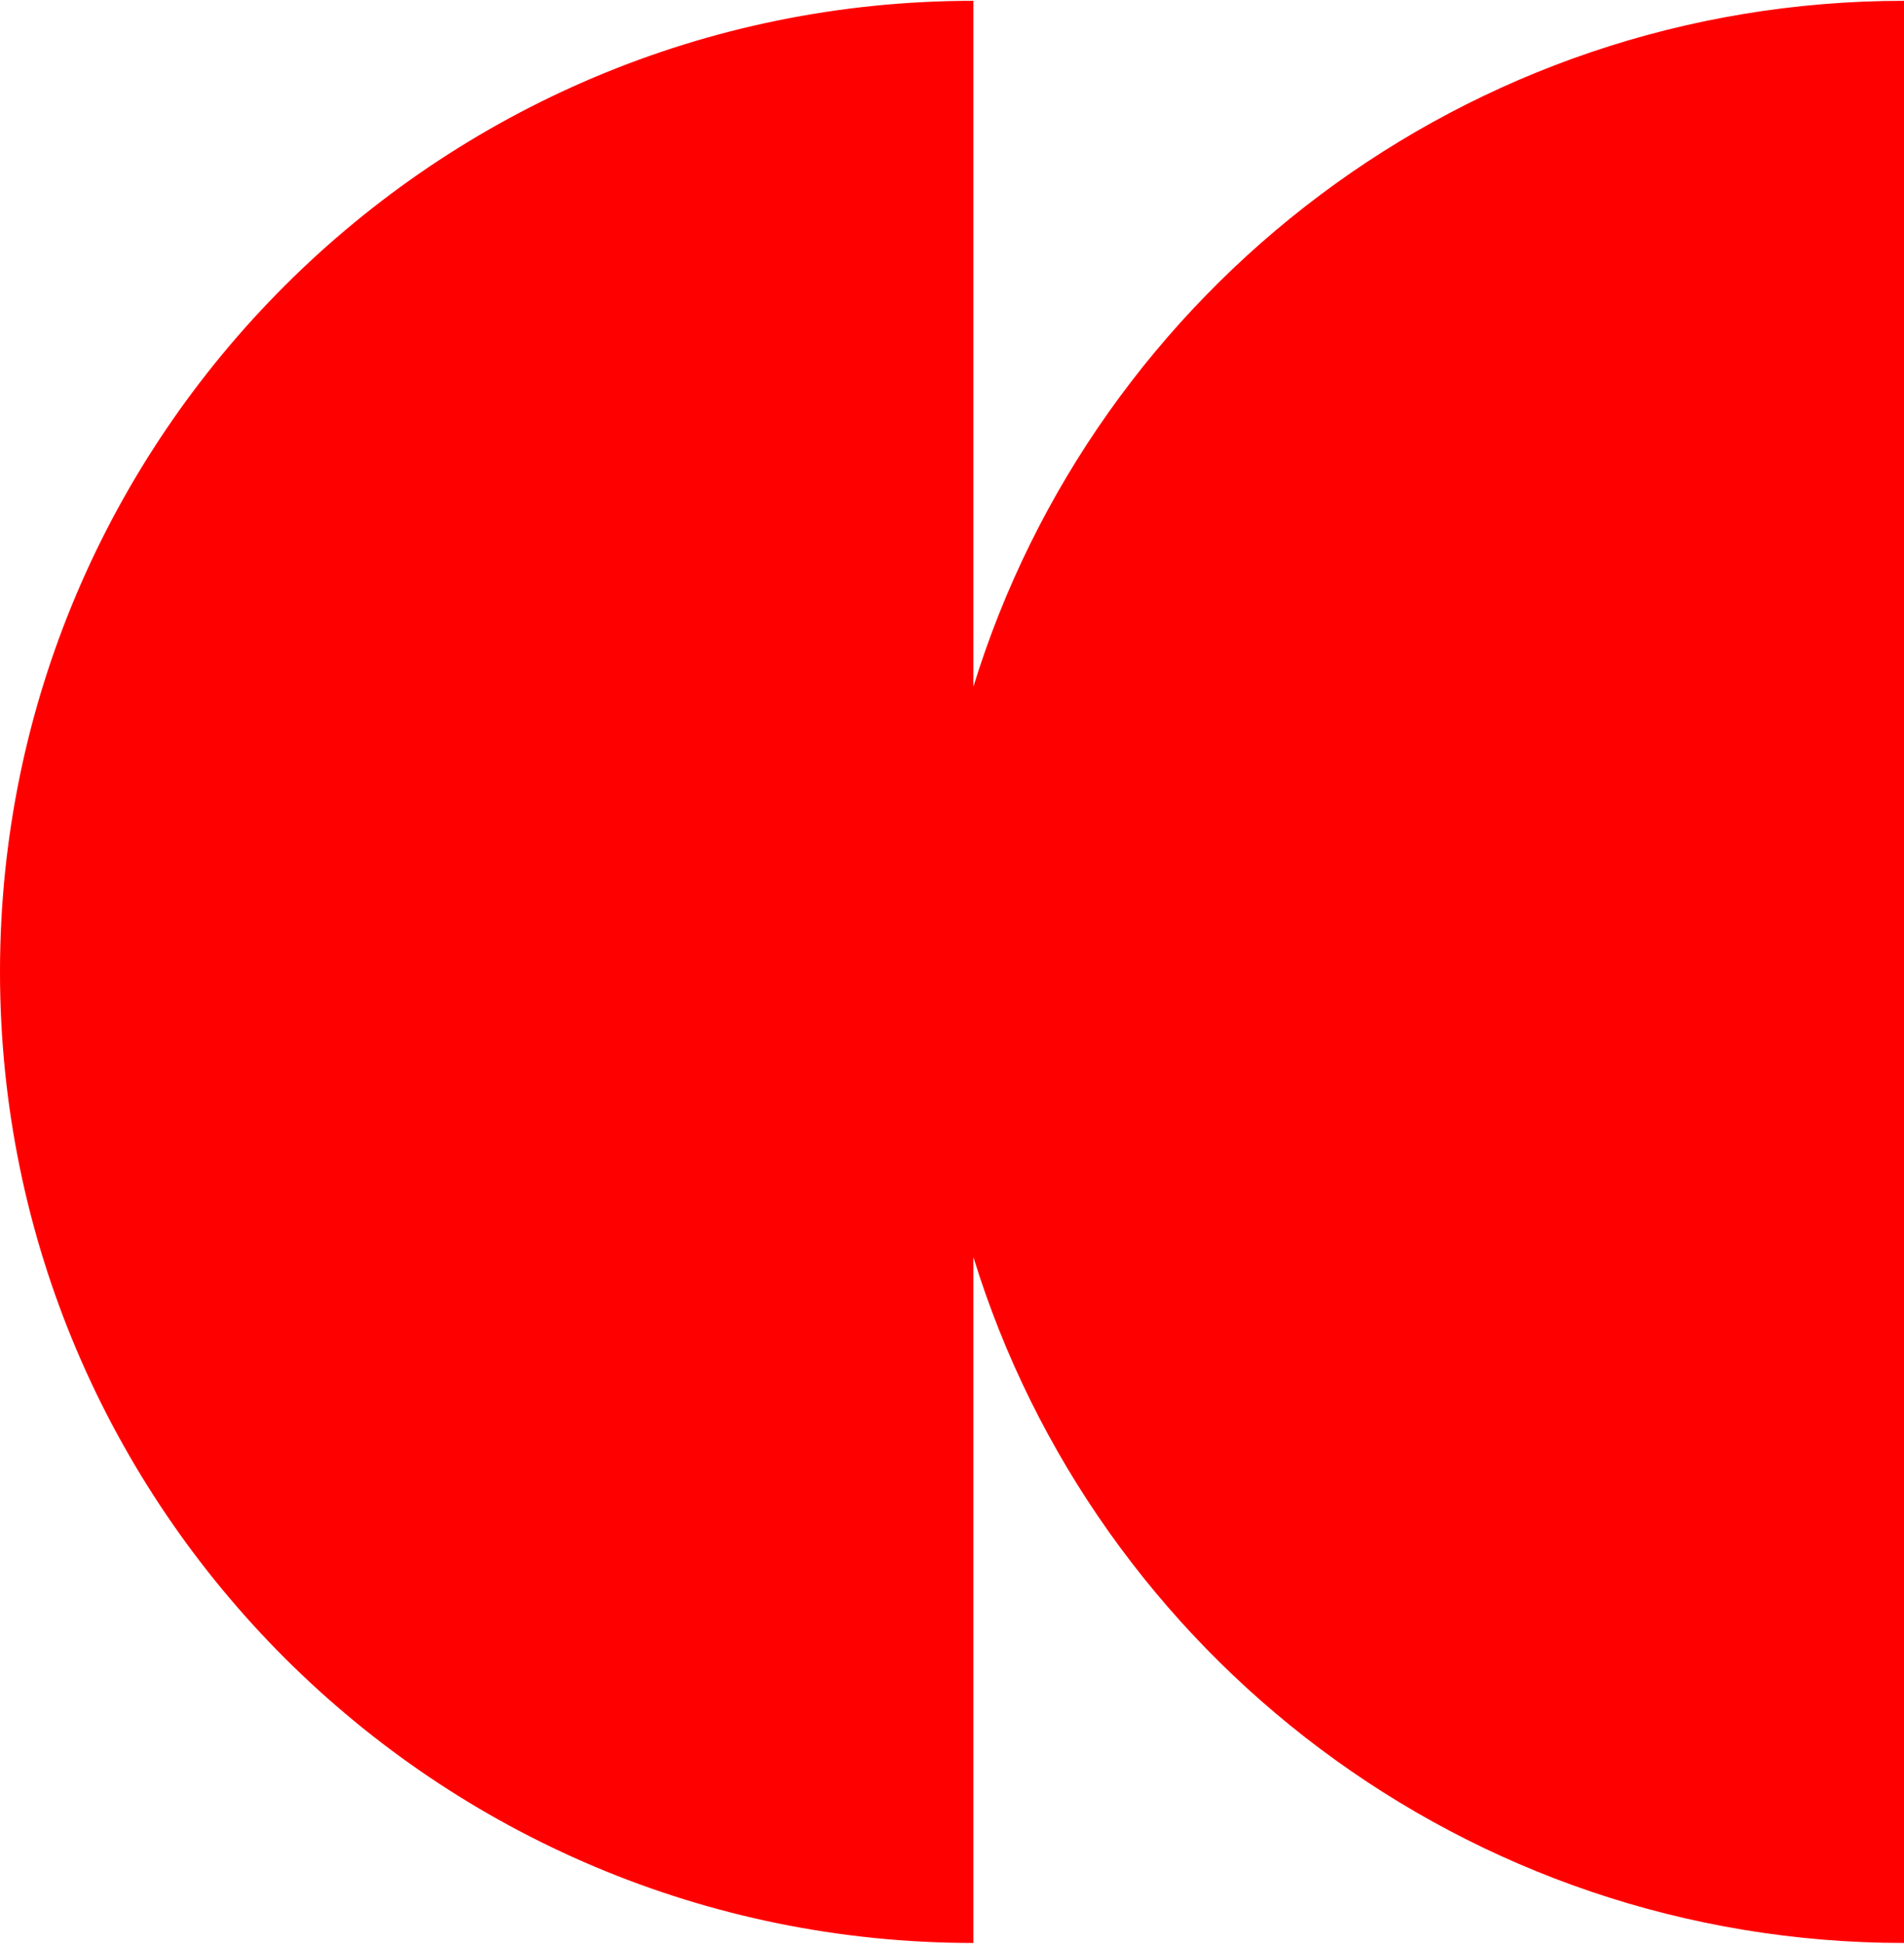
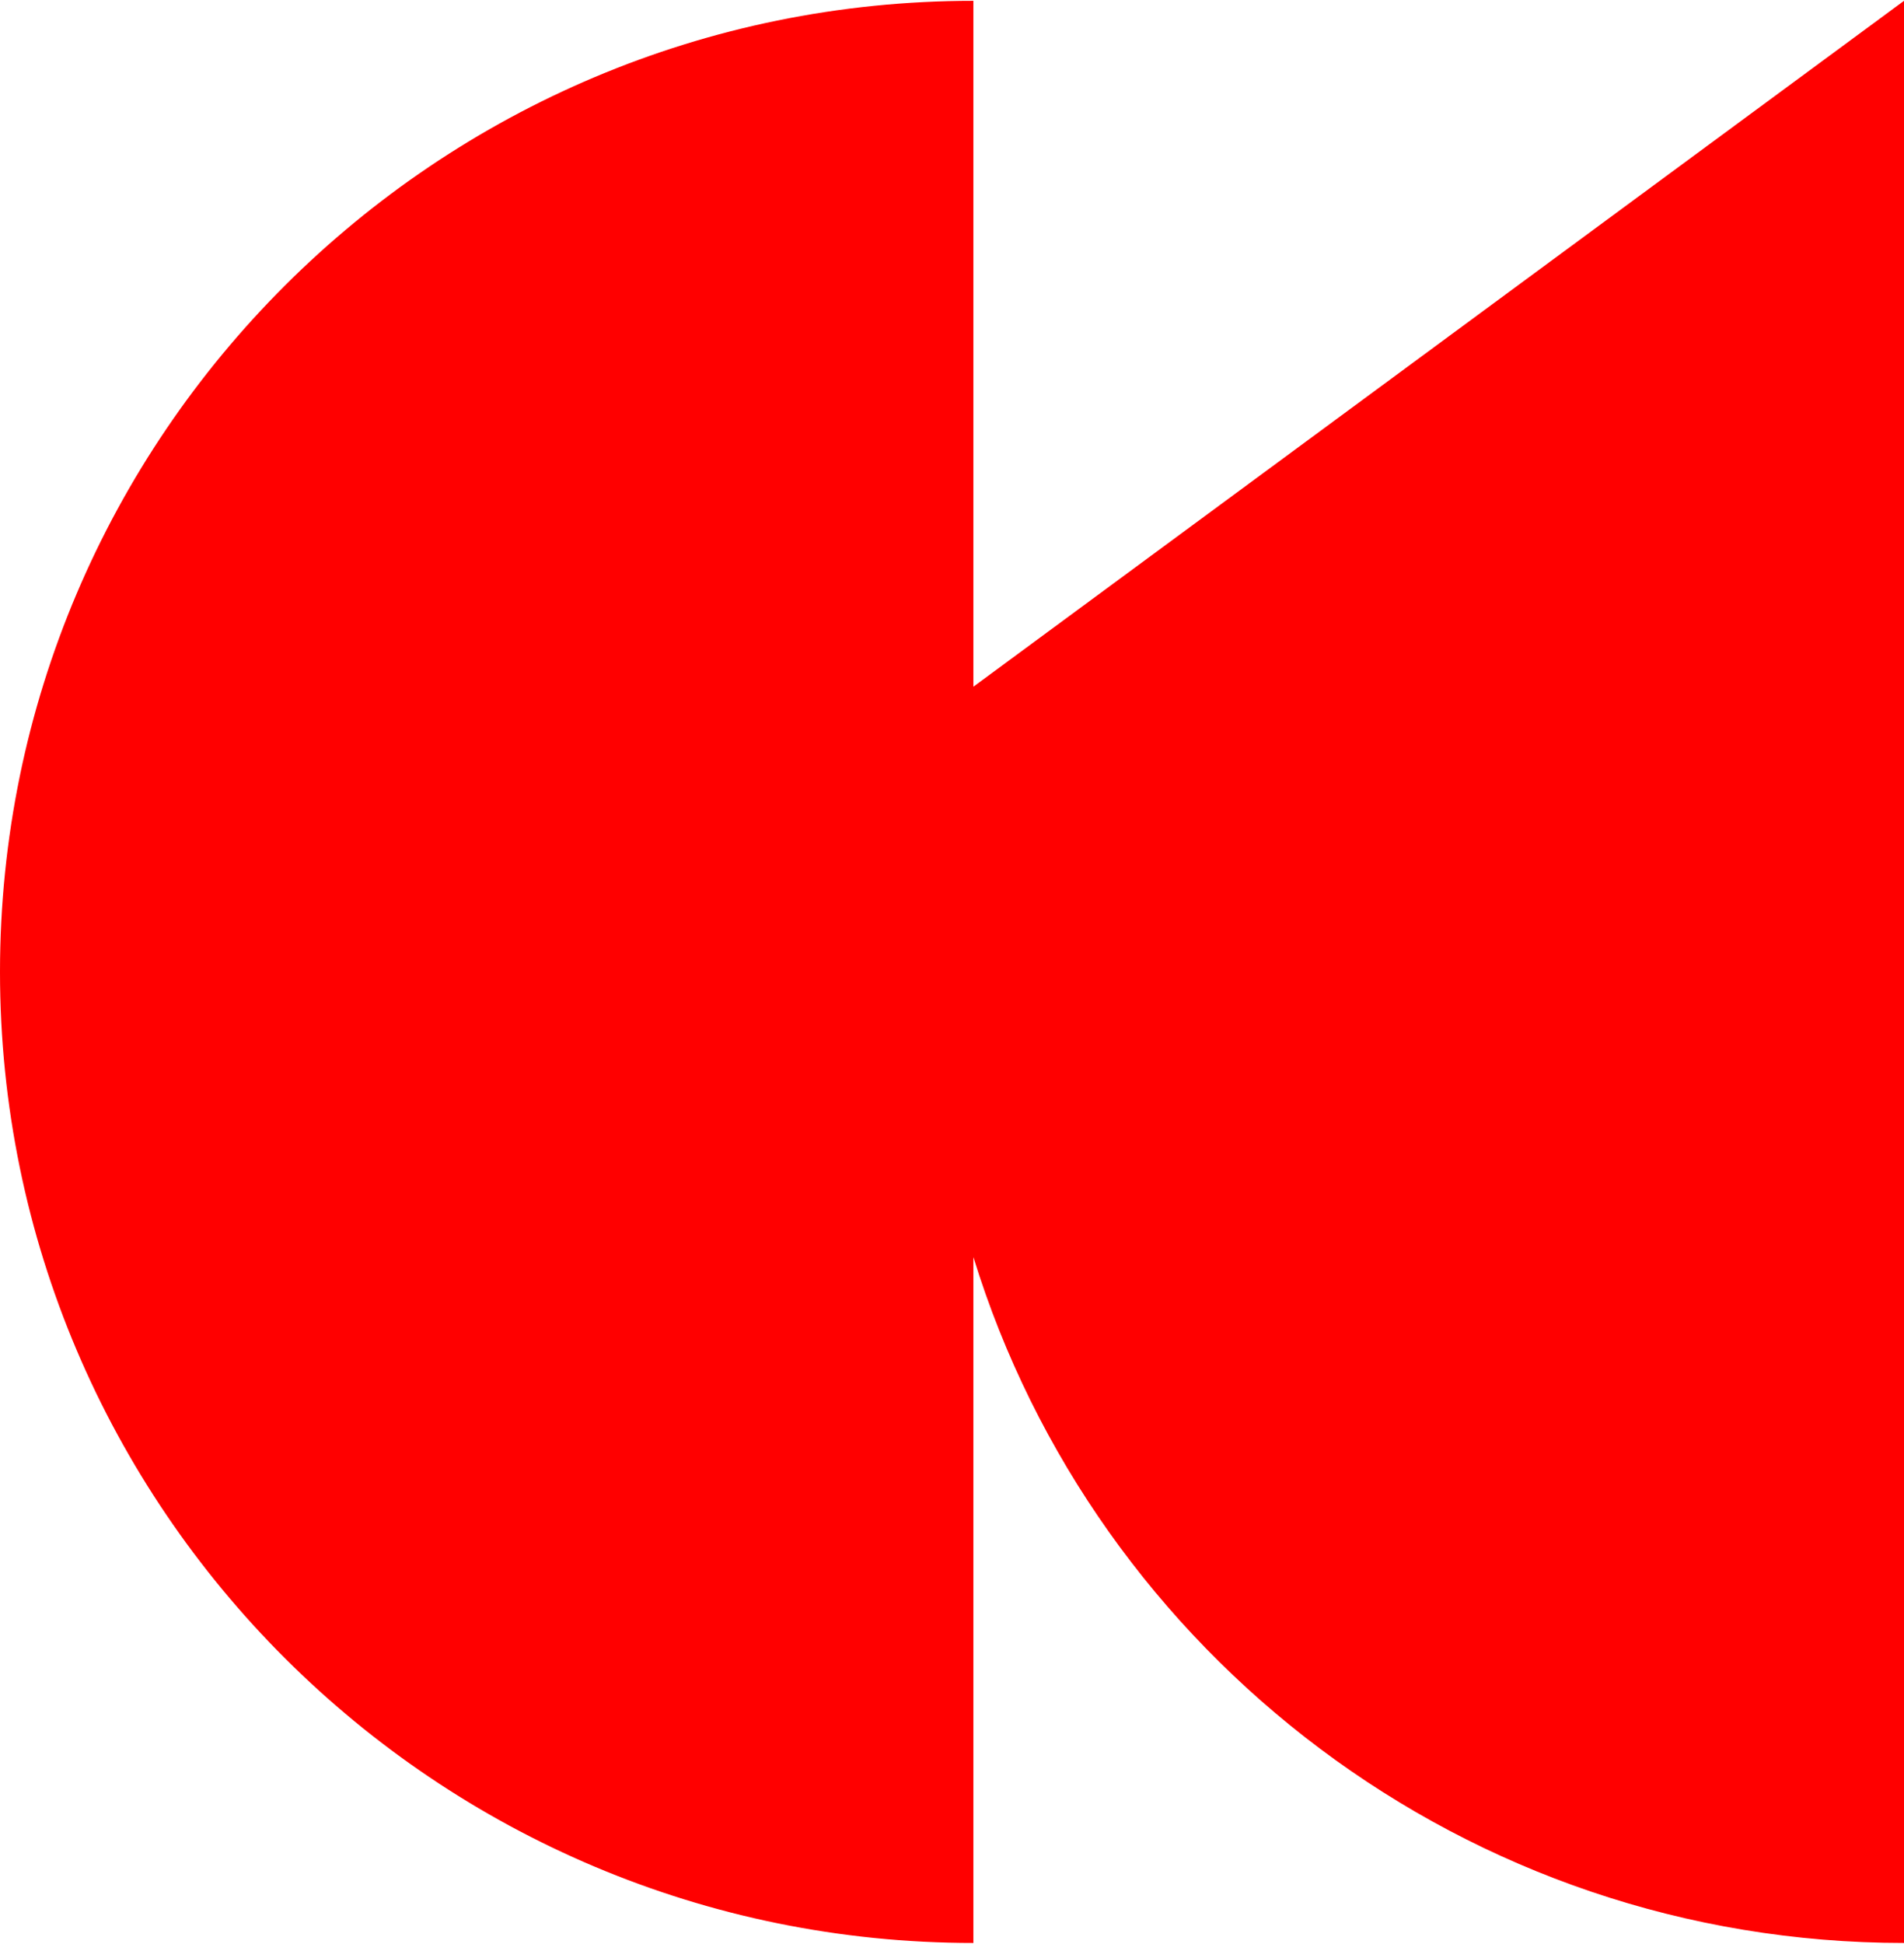
<svg xmlns="http://www.w3.org/2000/svg" id="a63dbd4820153e" viewBox="0 0 290.499 296.259" aria-hidden="true" width="290px" height="296px">
  <defs>
    <linearGradient class="cerosgradient" data-cerosgradient="true" id="CerosGradient_idb9412747d" gradientUnits="userSpaceOnUse" x1="50%" y1="100%" x2="50%" y2="0%">
      <stop offset="0%" stop-color="#d1d1d1" />
      <stop offset="100%" stop-color="#d1d1d1" />
    </linearGradient>
    <linearGradient />
    <style>.b-63dbd4820153e{fill:red;fill-rule:evenodd;}</style>
  </defs>
-   <path class="b-63dbd4820153e" d="m148.513,104.626V0C66.522,0,0,66.349,0,148.129s66.522,148.13,148.513,148.13v-104.627c18.644,60.563,75.174,104.627,141.986,104.627V0c-66.812,0-123.342,44.063-141.986,104.626Z" />
+   <path class="b-63dbd4820153e" d="m148.513,104.626V0C66.522,0,0,66.349,0,148.129s66.522,148.13,148.513,148.13v-104.627c18.644,60.563,75.174,104.627,141.986,104.627V0Z" />
</svg>